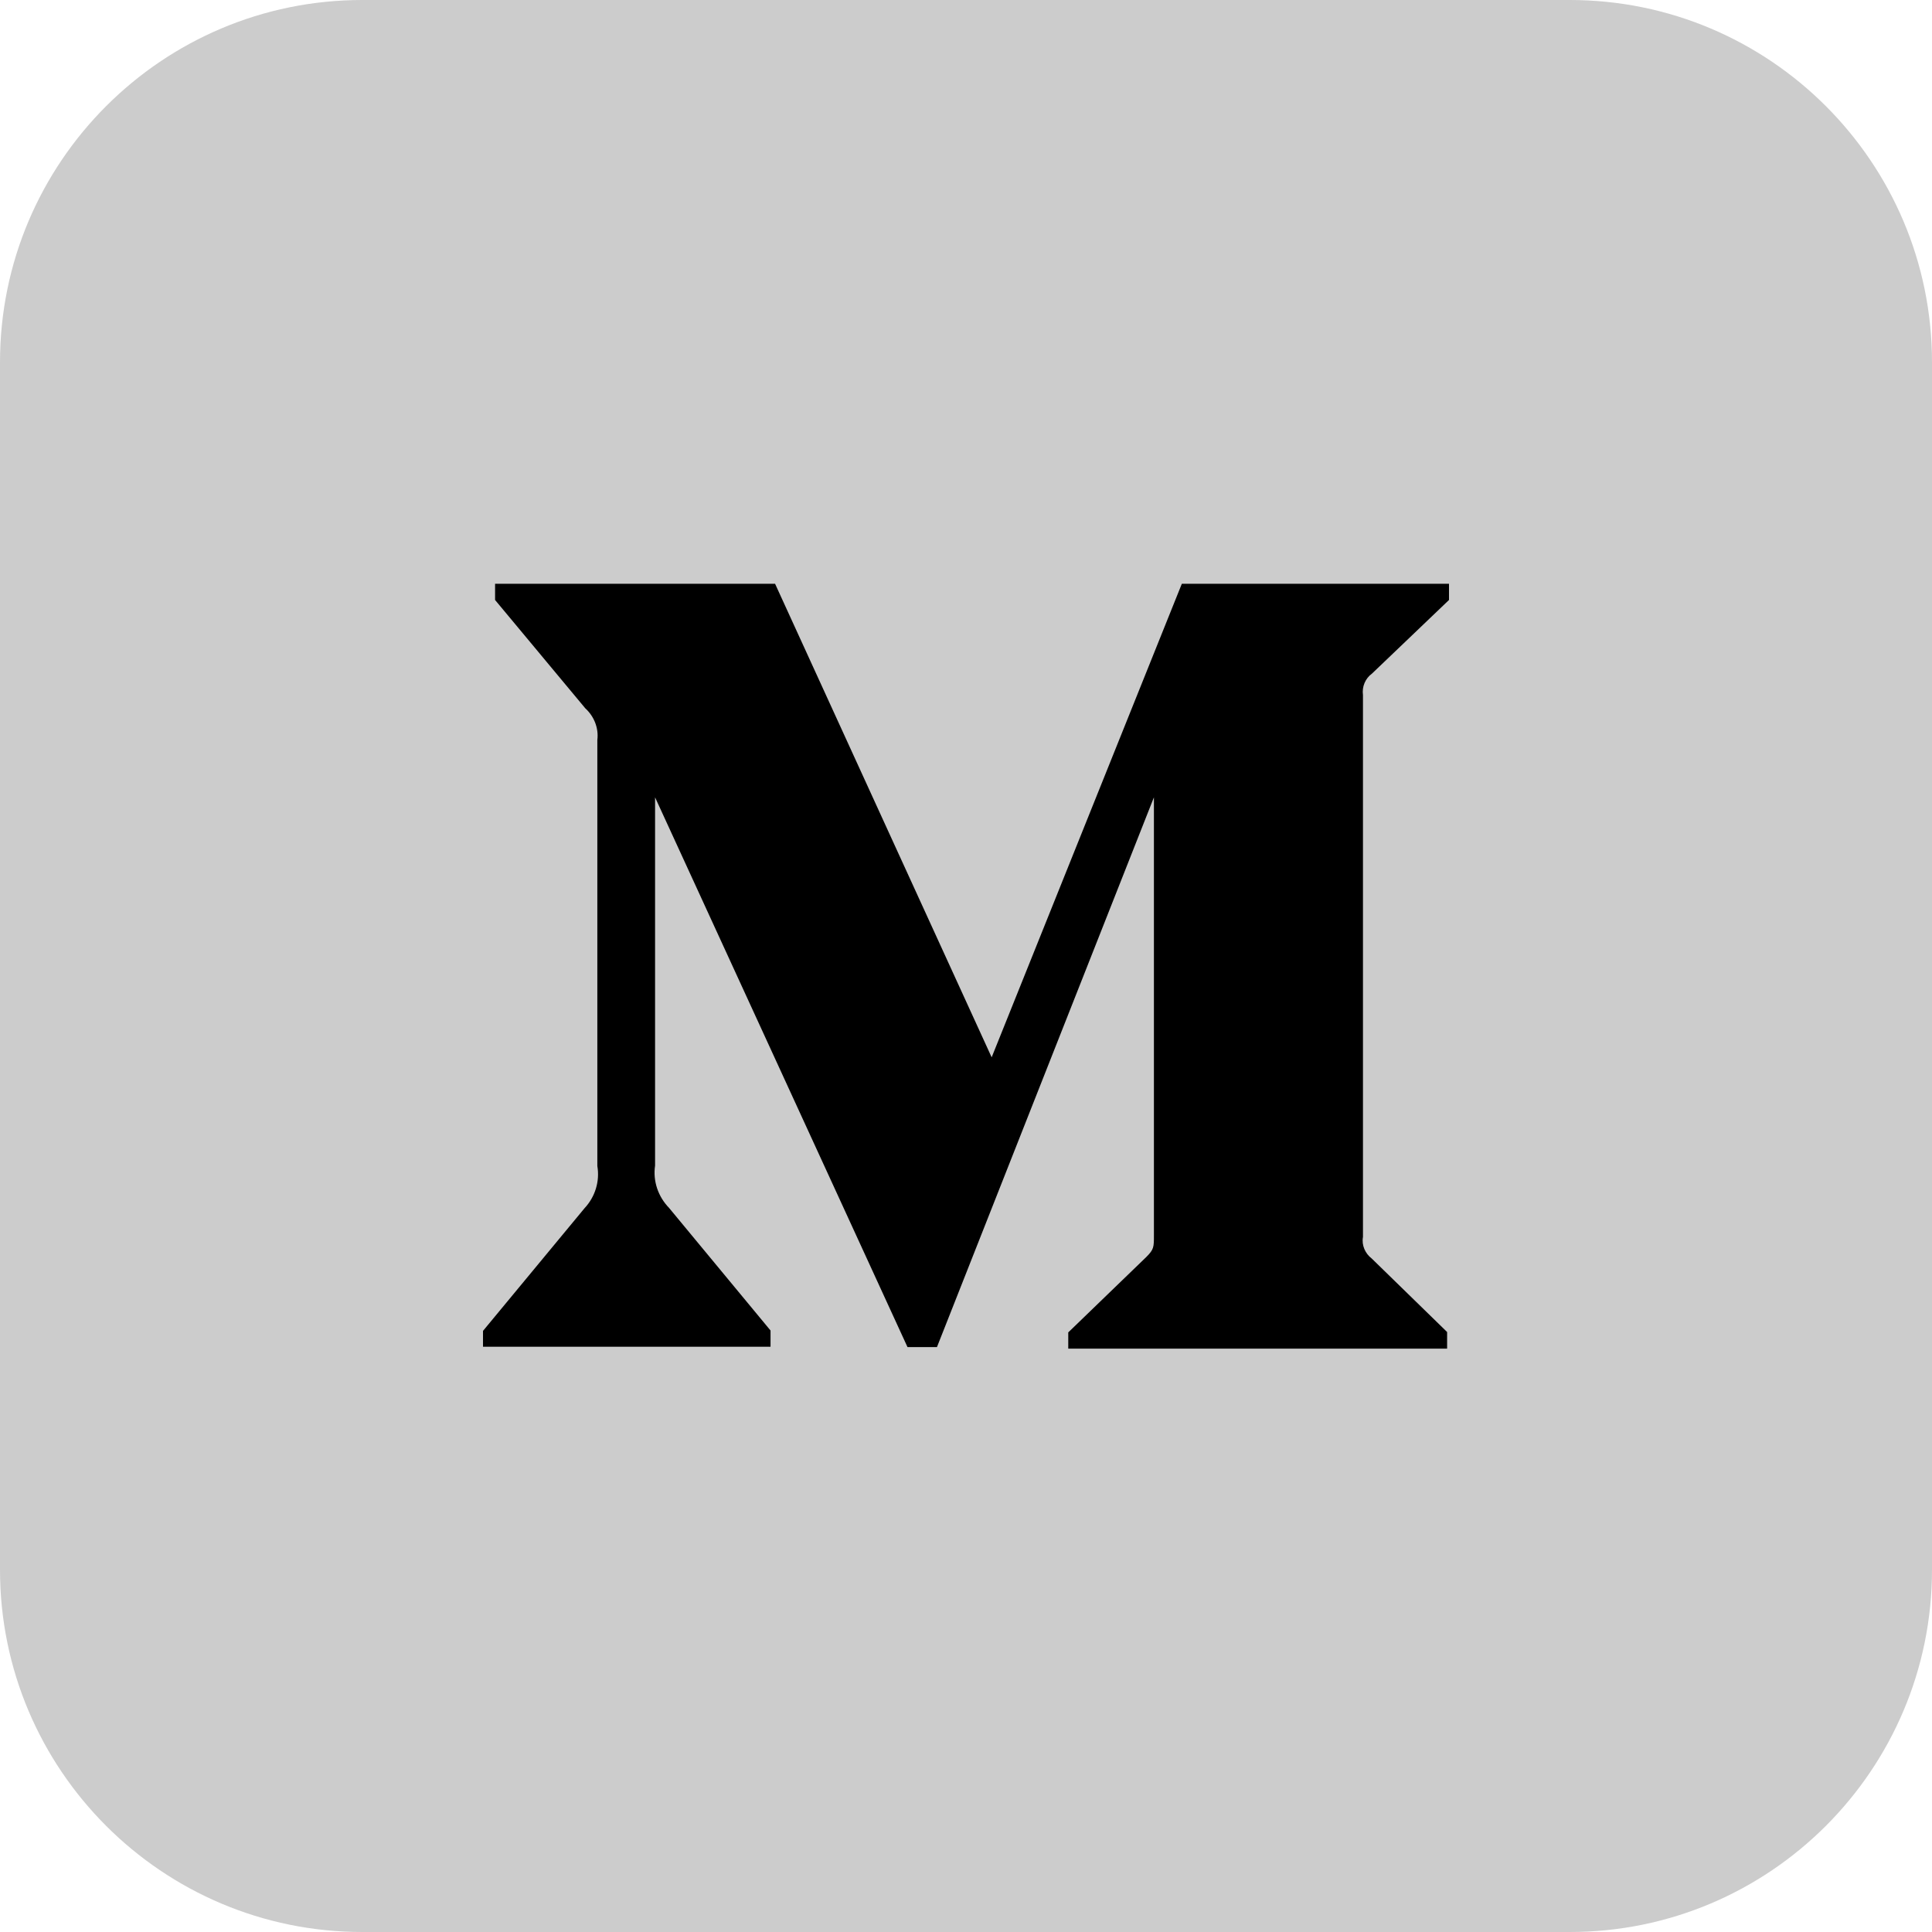
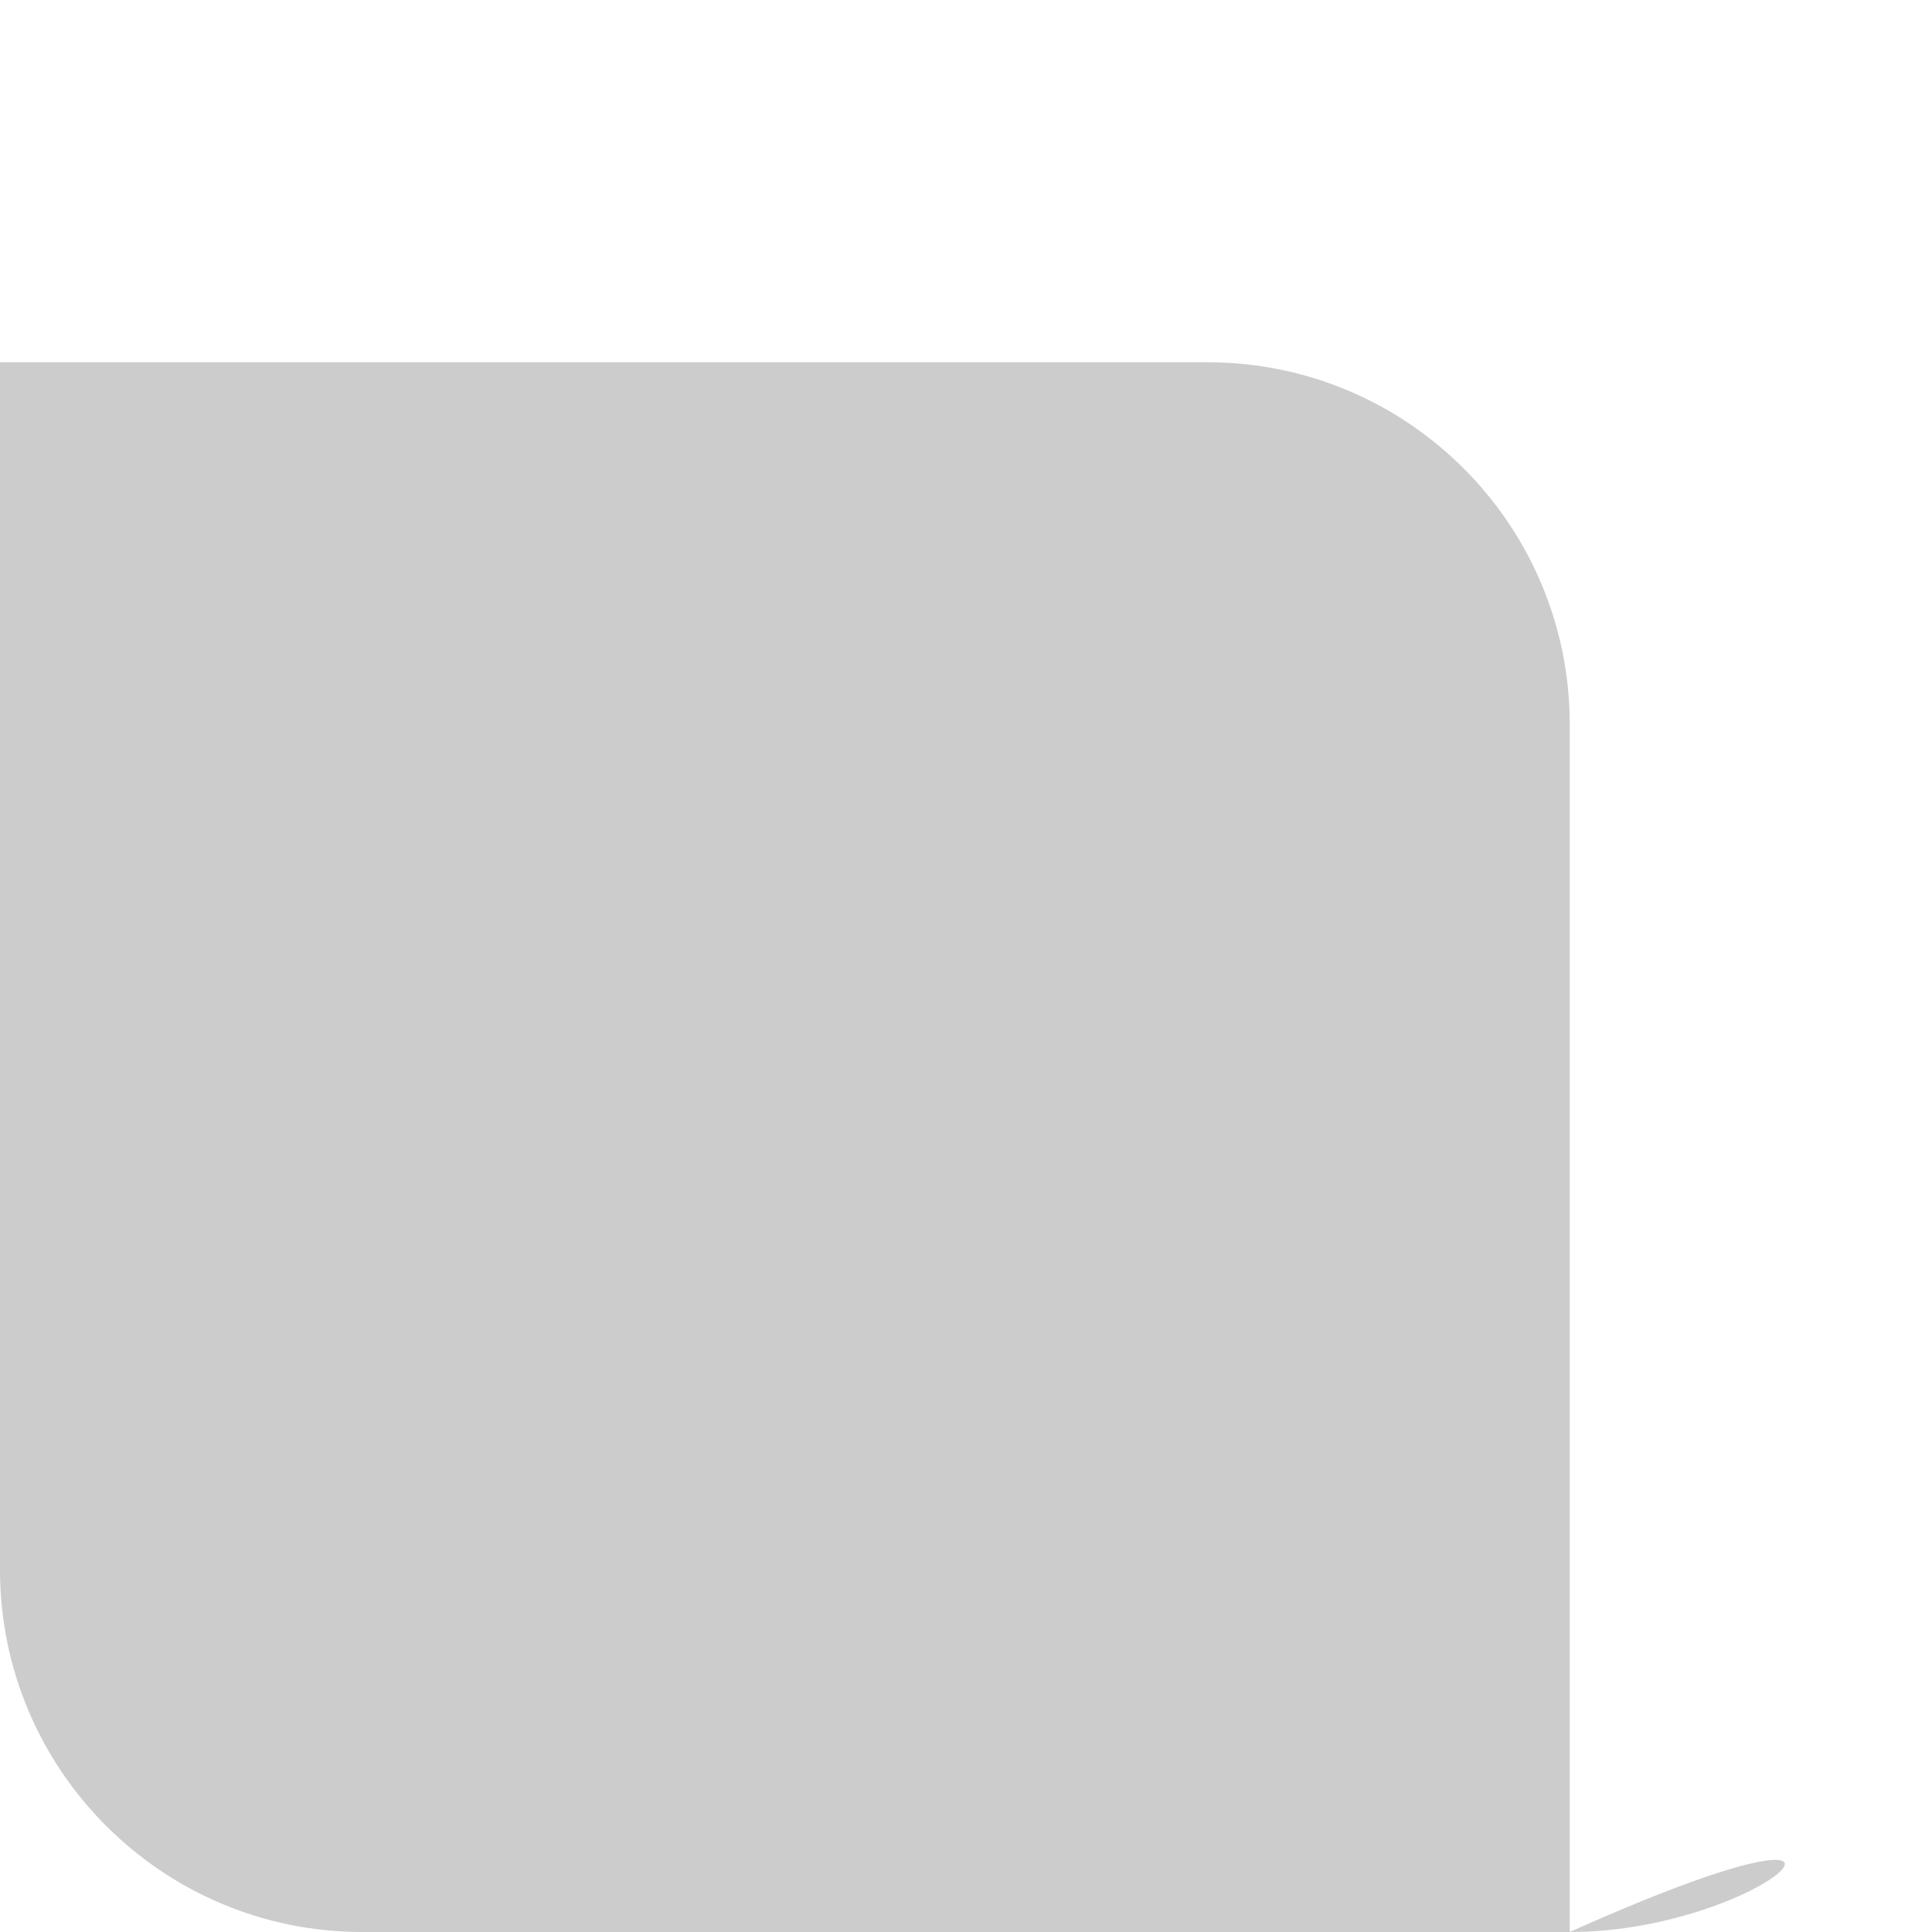
<svg xmlns="http://www.w3.org/2000/svg" version="1.1" id="Bold" x="0px" y="0px" viewBox="0 0 512 512" style="enable-background:new 0 0 512 512;" xml:space="preserve">
  <style type="text/css">
	.st0{fill:#CCCCCC;}
</style>
-   <path class="st0" d="M416,512H96c-53,0-96-43-96-96V96C0,43,43,0,96,0h320c53,0,96,43,96,96v320C512,469,469,512,416,512z" />
-   <path d="M363.6,178.5l20.4-19.5v-4.3h-70.8l-50.4,125.5l-57.4-125.5h-74.2v4.3l23.9,28.7c2.3,2.1,3.6,5.2,3.2,8.4v112.9  c0.7,4.1-0.6,8.2-3.4,11.2L128,352.7v4.2h76.2v-4.3l-26.9-32.5c-2.9-3-4.3-7.1-3.7-11.2v-97.6L240.5,357h7.8l57.5-145.7v116.1  c0,3.1,0,3.7-2,5.7l-20.7,20v4.3h100.4V353l-20-19.5c-1.7-1.3-2.7-3.5-2.3-5.7V184.2C360.9,182,361.8,179.8,363.6,178.5L363.6,178.5  z" />
+   <path class="st0" d="M416,512H96c-53,0-96-43-96-96V96h320c53,0,96,43,96,96v320C512,469,469,512,416,512z" />
</svg>